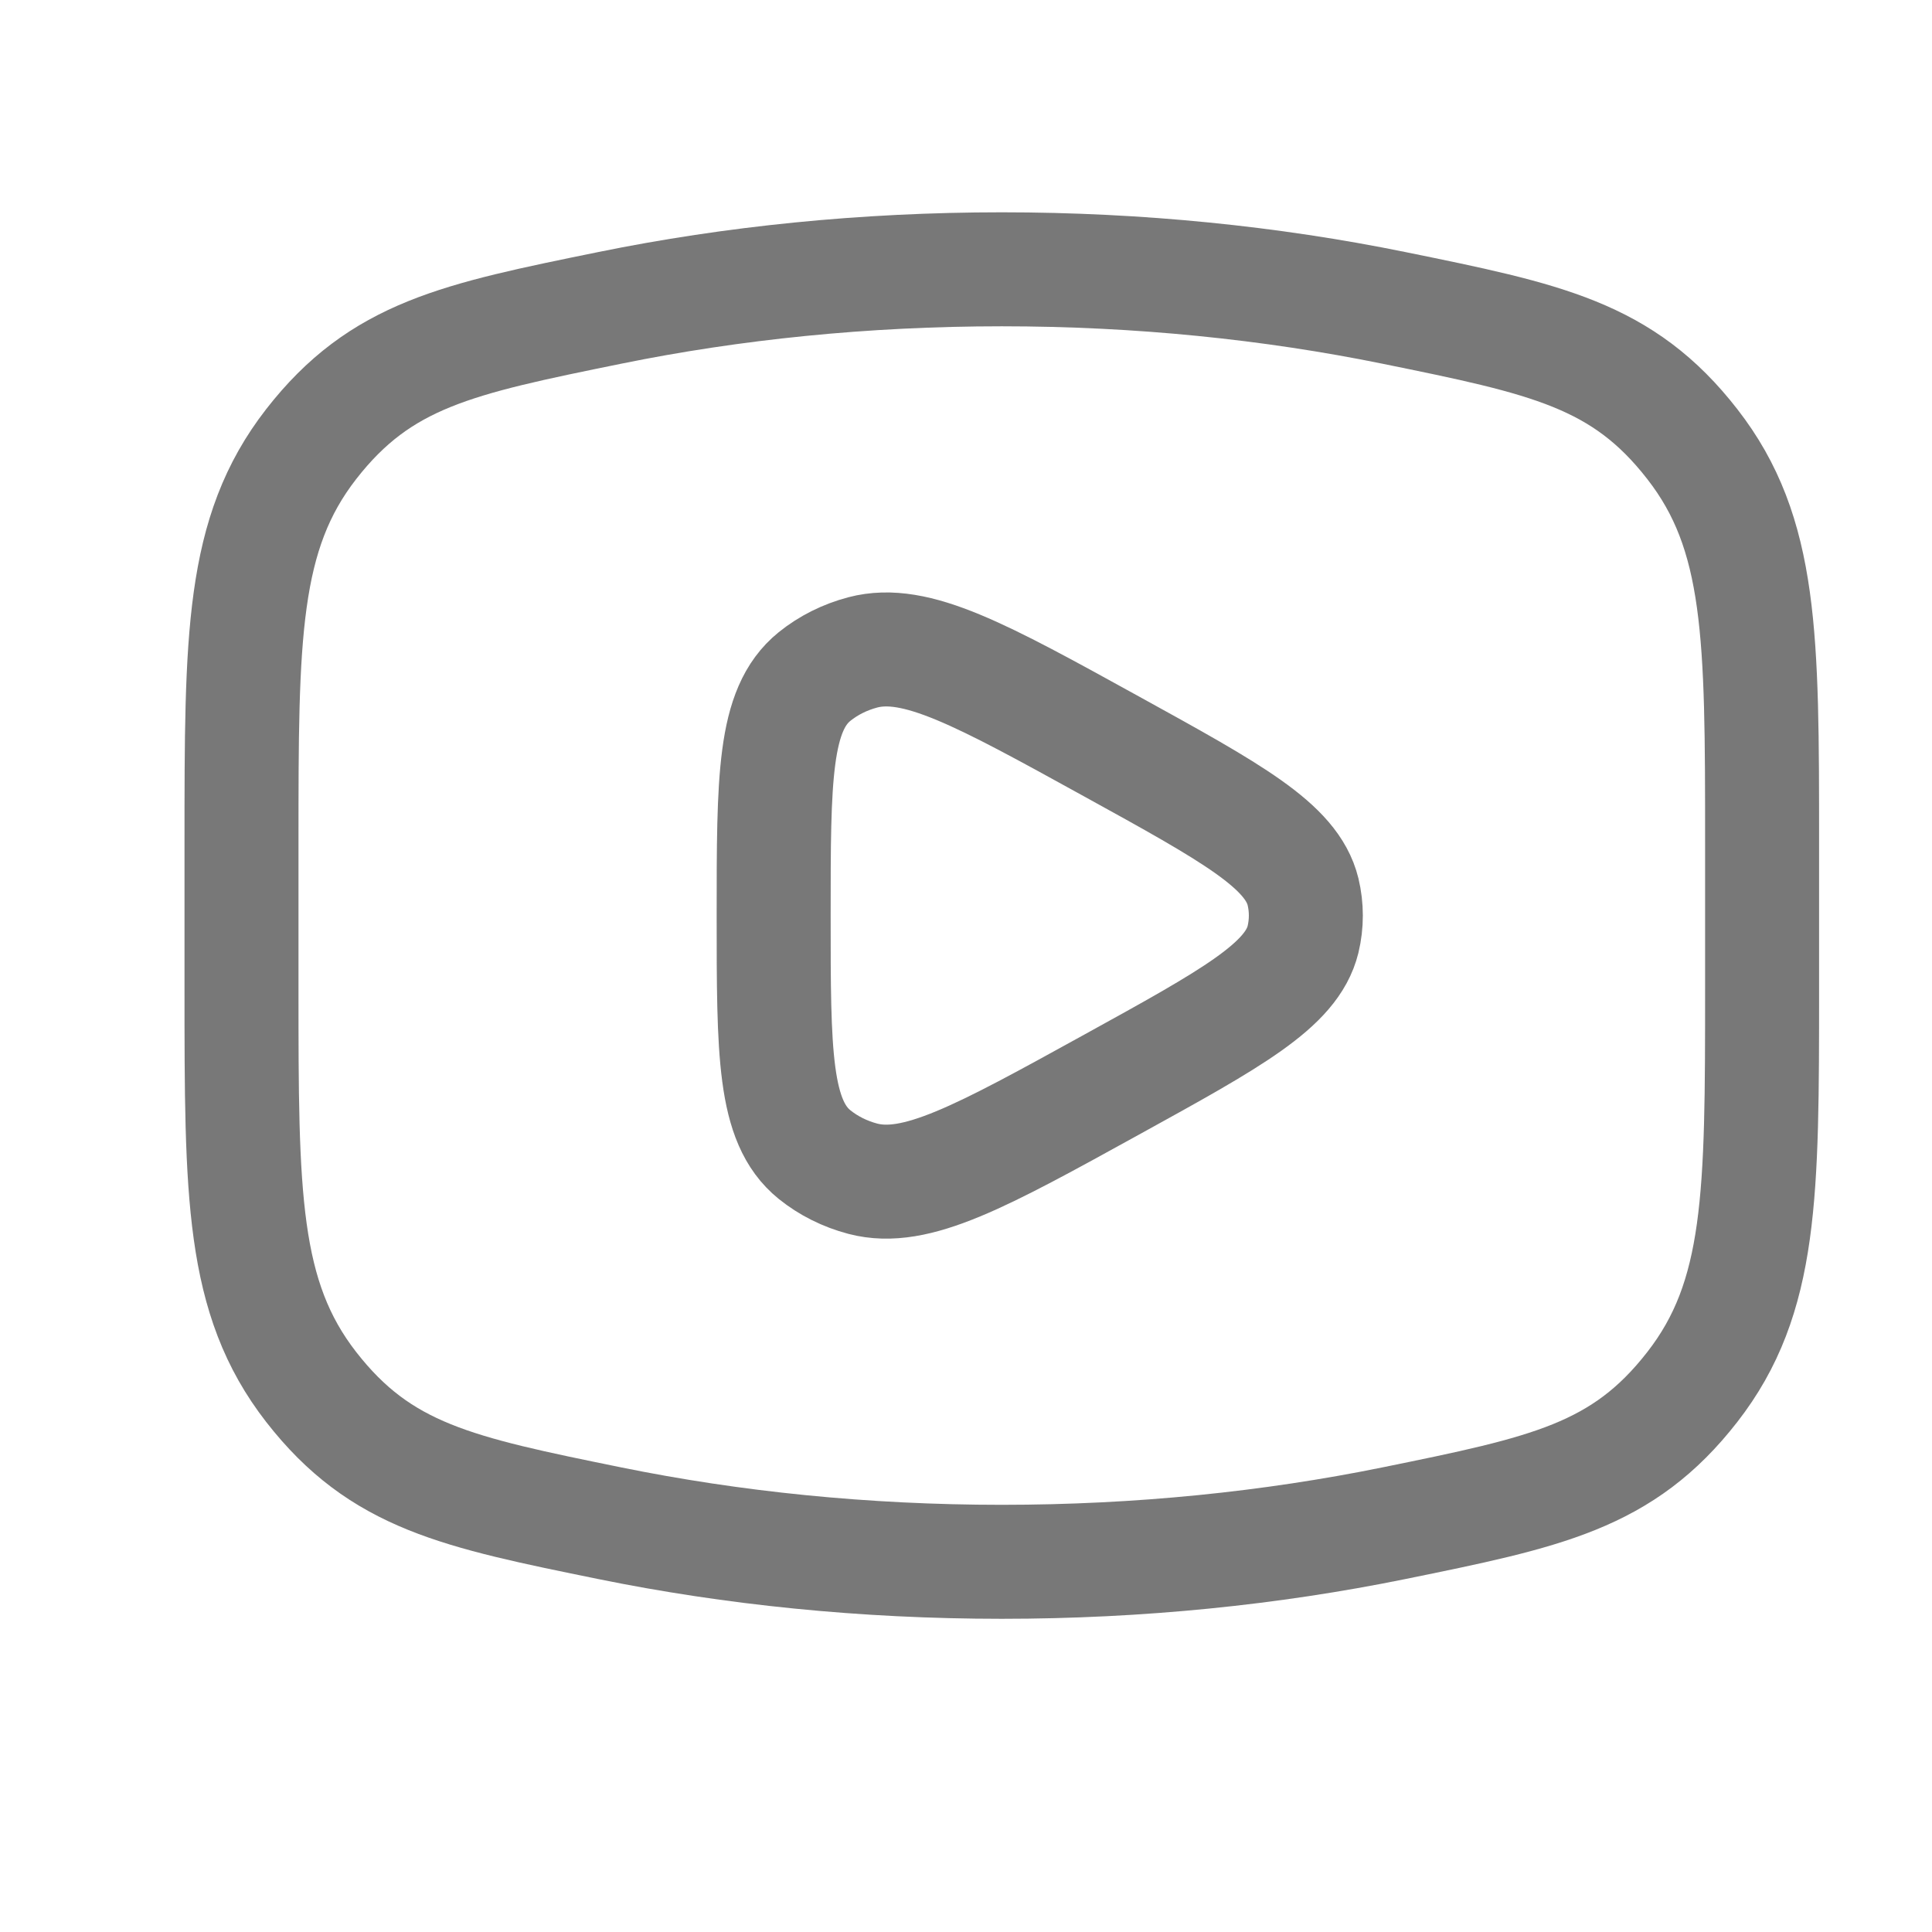
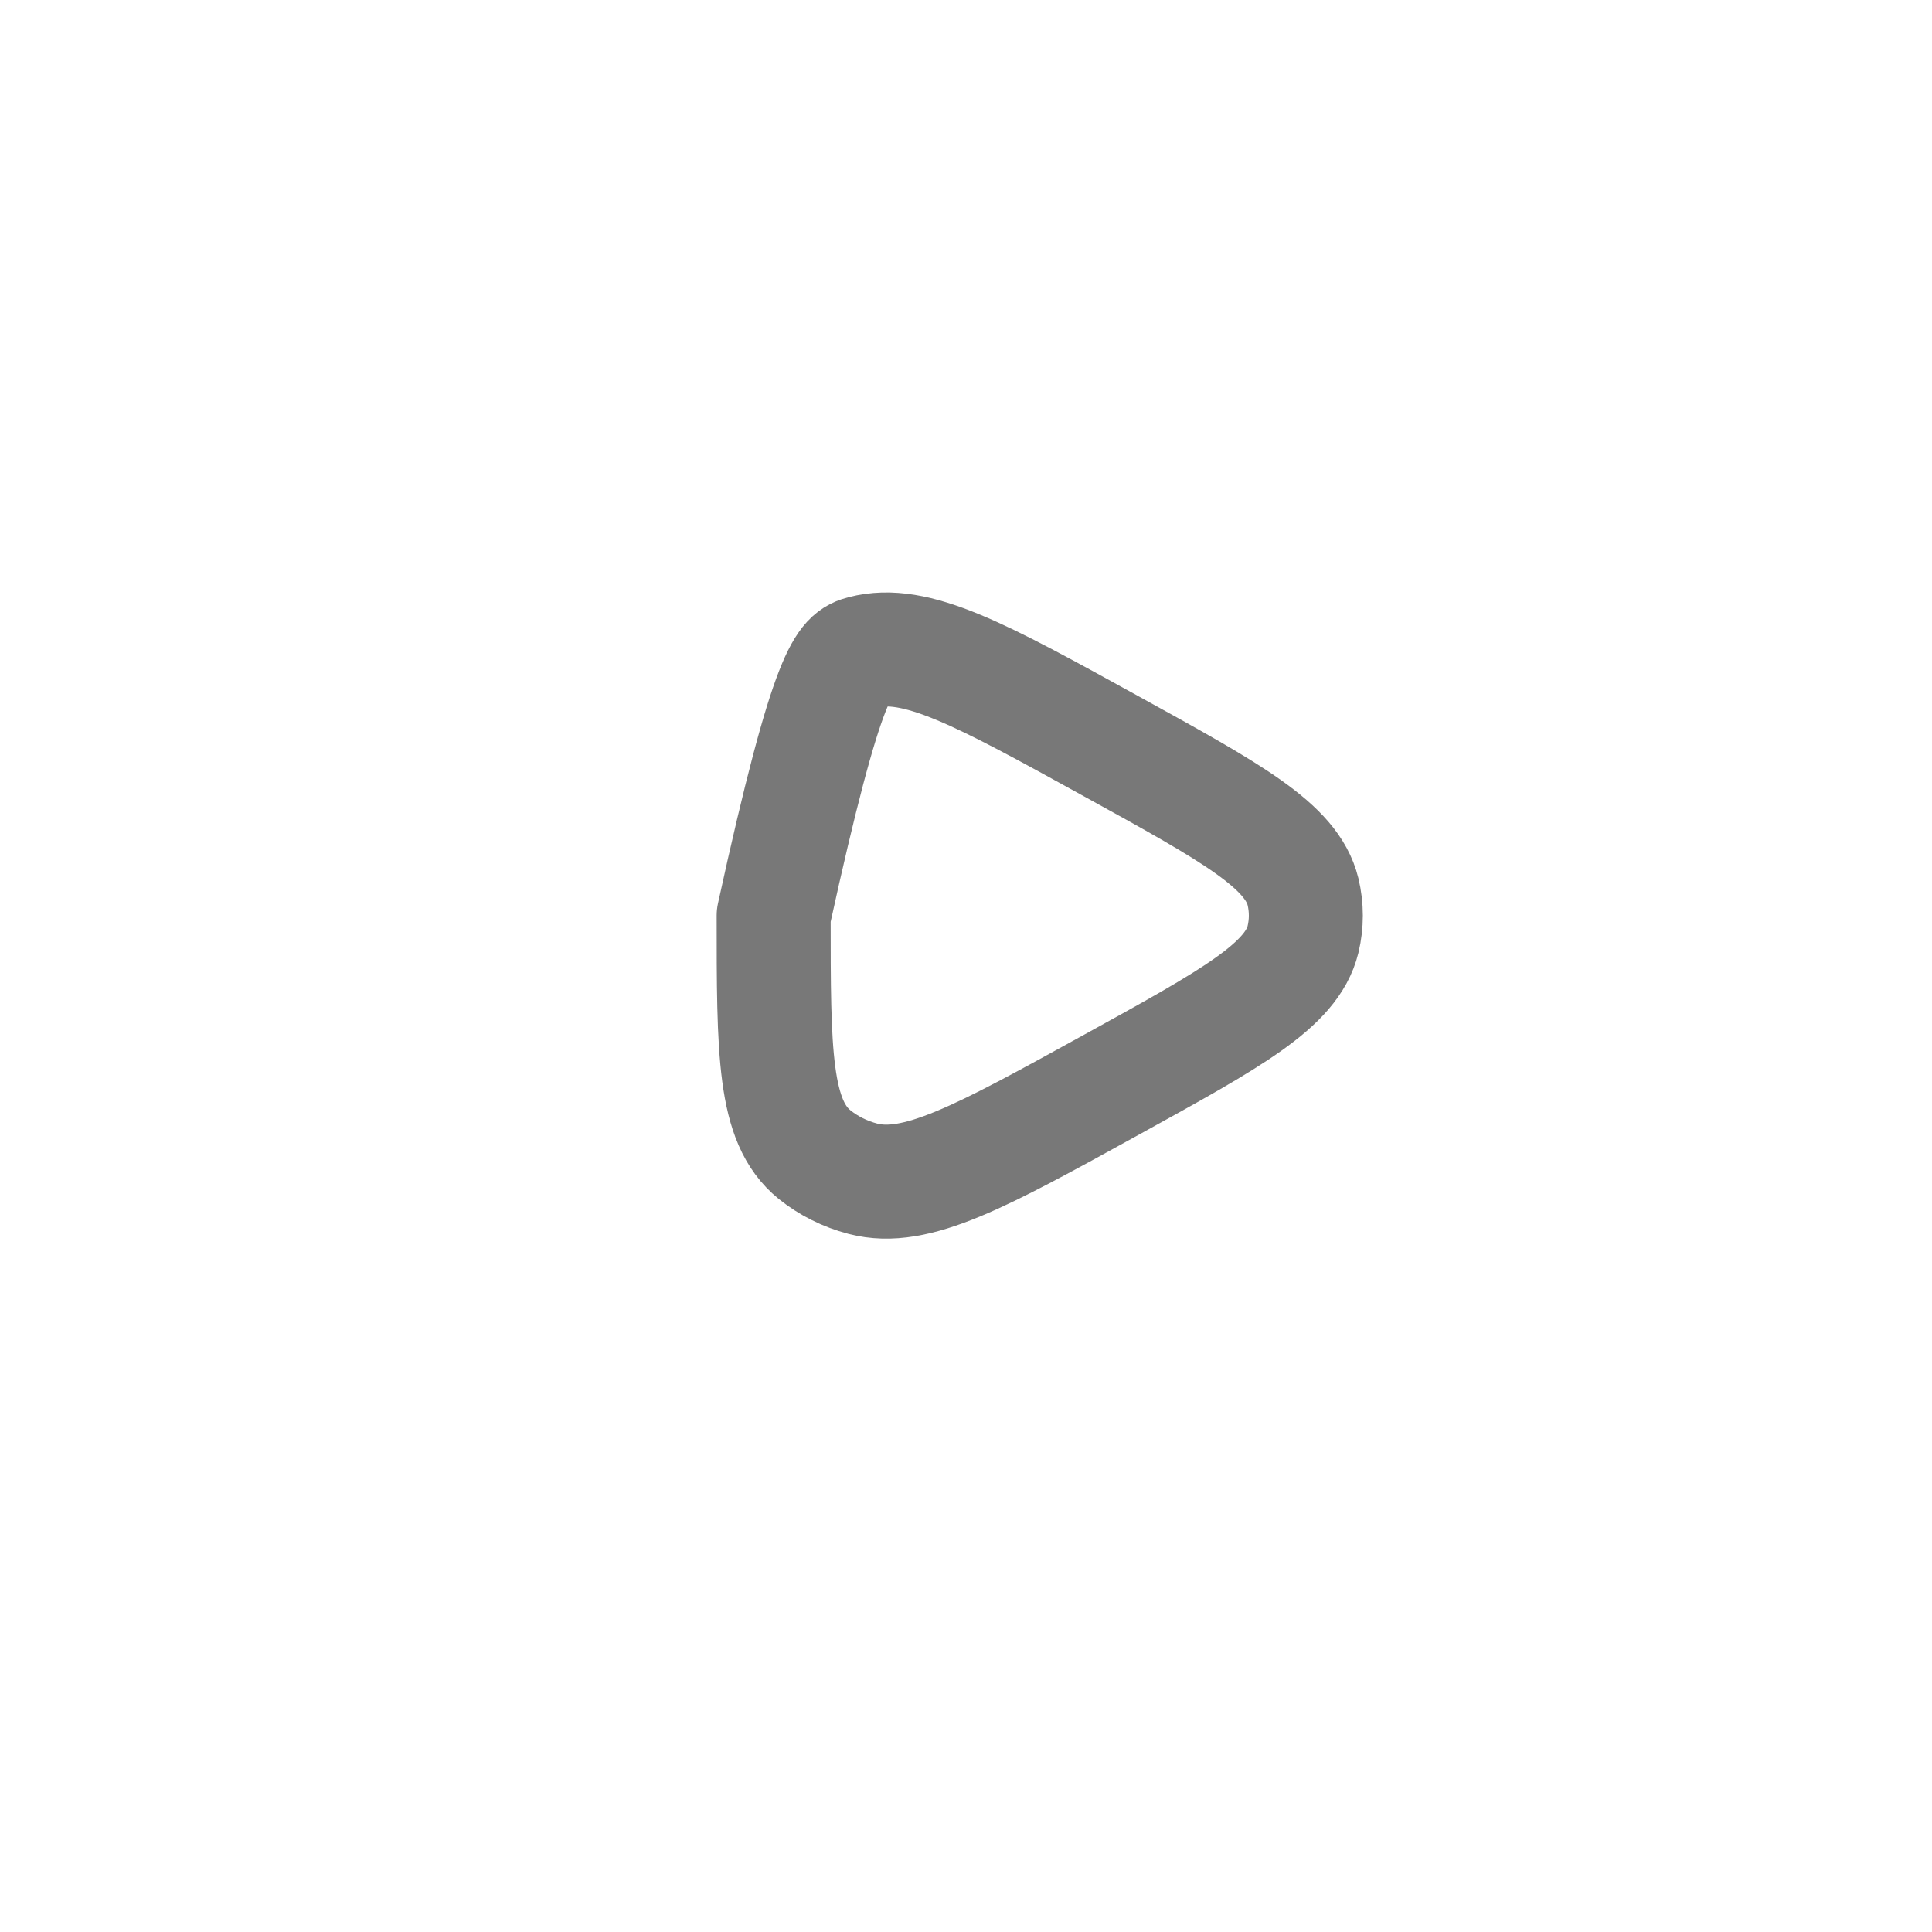
<svg xmlns="http://www.w3.org/2000/svg" width="18" height="18" viewBox="0 0 18 18" fill="none">
-   <path d="M9.333 14.551C10.615 14.551 11.844 14.424 12.984 14.192C14.407 13.902 15.118 13.757 15.767 12.922C16.417 12.087 16.417 11.129 16.417 9.213V7.848C16.417 5.931 16.417 4.973 15.767 4.138C15.118 3.303 14.407 3.158 12.984 2.868C11.844 2.636 10.615 2.509 9.333 2.509C8.051 2.509 6.822 2.636 5.683 2.868C4.26 3.158 3.549 3.303 2.899 4.138C2.25 4.973 2.25 5.931 2.25 7.848V9.213C2.25 11.129 2.25 12.087 2.899 12.922C3.549 13.757 4.26 13.902 5.683 14.192C6.822 14.424 8.051 14.551 9.333 14.551Z" stroke="#787878" stroke-width="1.062" />
-   <path d="M12.14 8.752C12.035 9.181 11.475 9.489 10.357 10.105C9.14 10.776 8.532 11.111 8.039 10.982C7.872 10.938 7.718 10.861 7.589 10.757C7.208 10.449 7.208 9.809 7.208 8.53C7.208 7.251 7.208 6.611 7.589 6.303C7.718 6.199 7.872 6.122 8.039 6.078C8.532 5.949 9.14 6.284 10.357 6.955C11.475 7.571 12.035 7.879 12.14 8.308C12.175 8.454 12.175 8.606 12.14 8.752Z" stroke="#787878" stroke-width="1.062" stroke-linejoin="round" />
+   <path d="M12.14 8.752C12.035 9.181 11.475 9.489 10.357 10.105C9.14 10.776 8.532 11.111 8.039 10.982C7.872 10.938 7.718 10.861 7.589 10.757C7.208 10.449 7.208 9.809 7.208 8.53C7.718 6.199 7.872 6.122 8.039 6.078C8.532 5.949 9.14 6.284 10.357 6.955C11.475 7.571 12.035 7.879 12.14 8.308C12.175 8.454 12.175 8.606 12.14 8.752Z" stroke="#787878" stroke-width="1.062" stroke-linejoin="round" />
</svg>